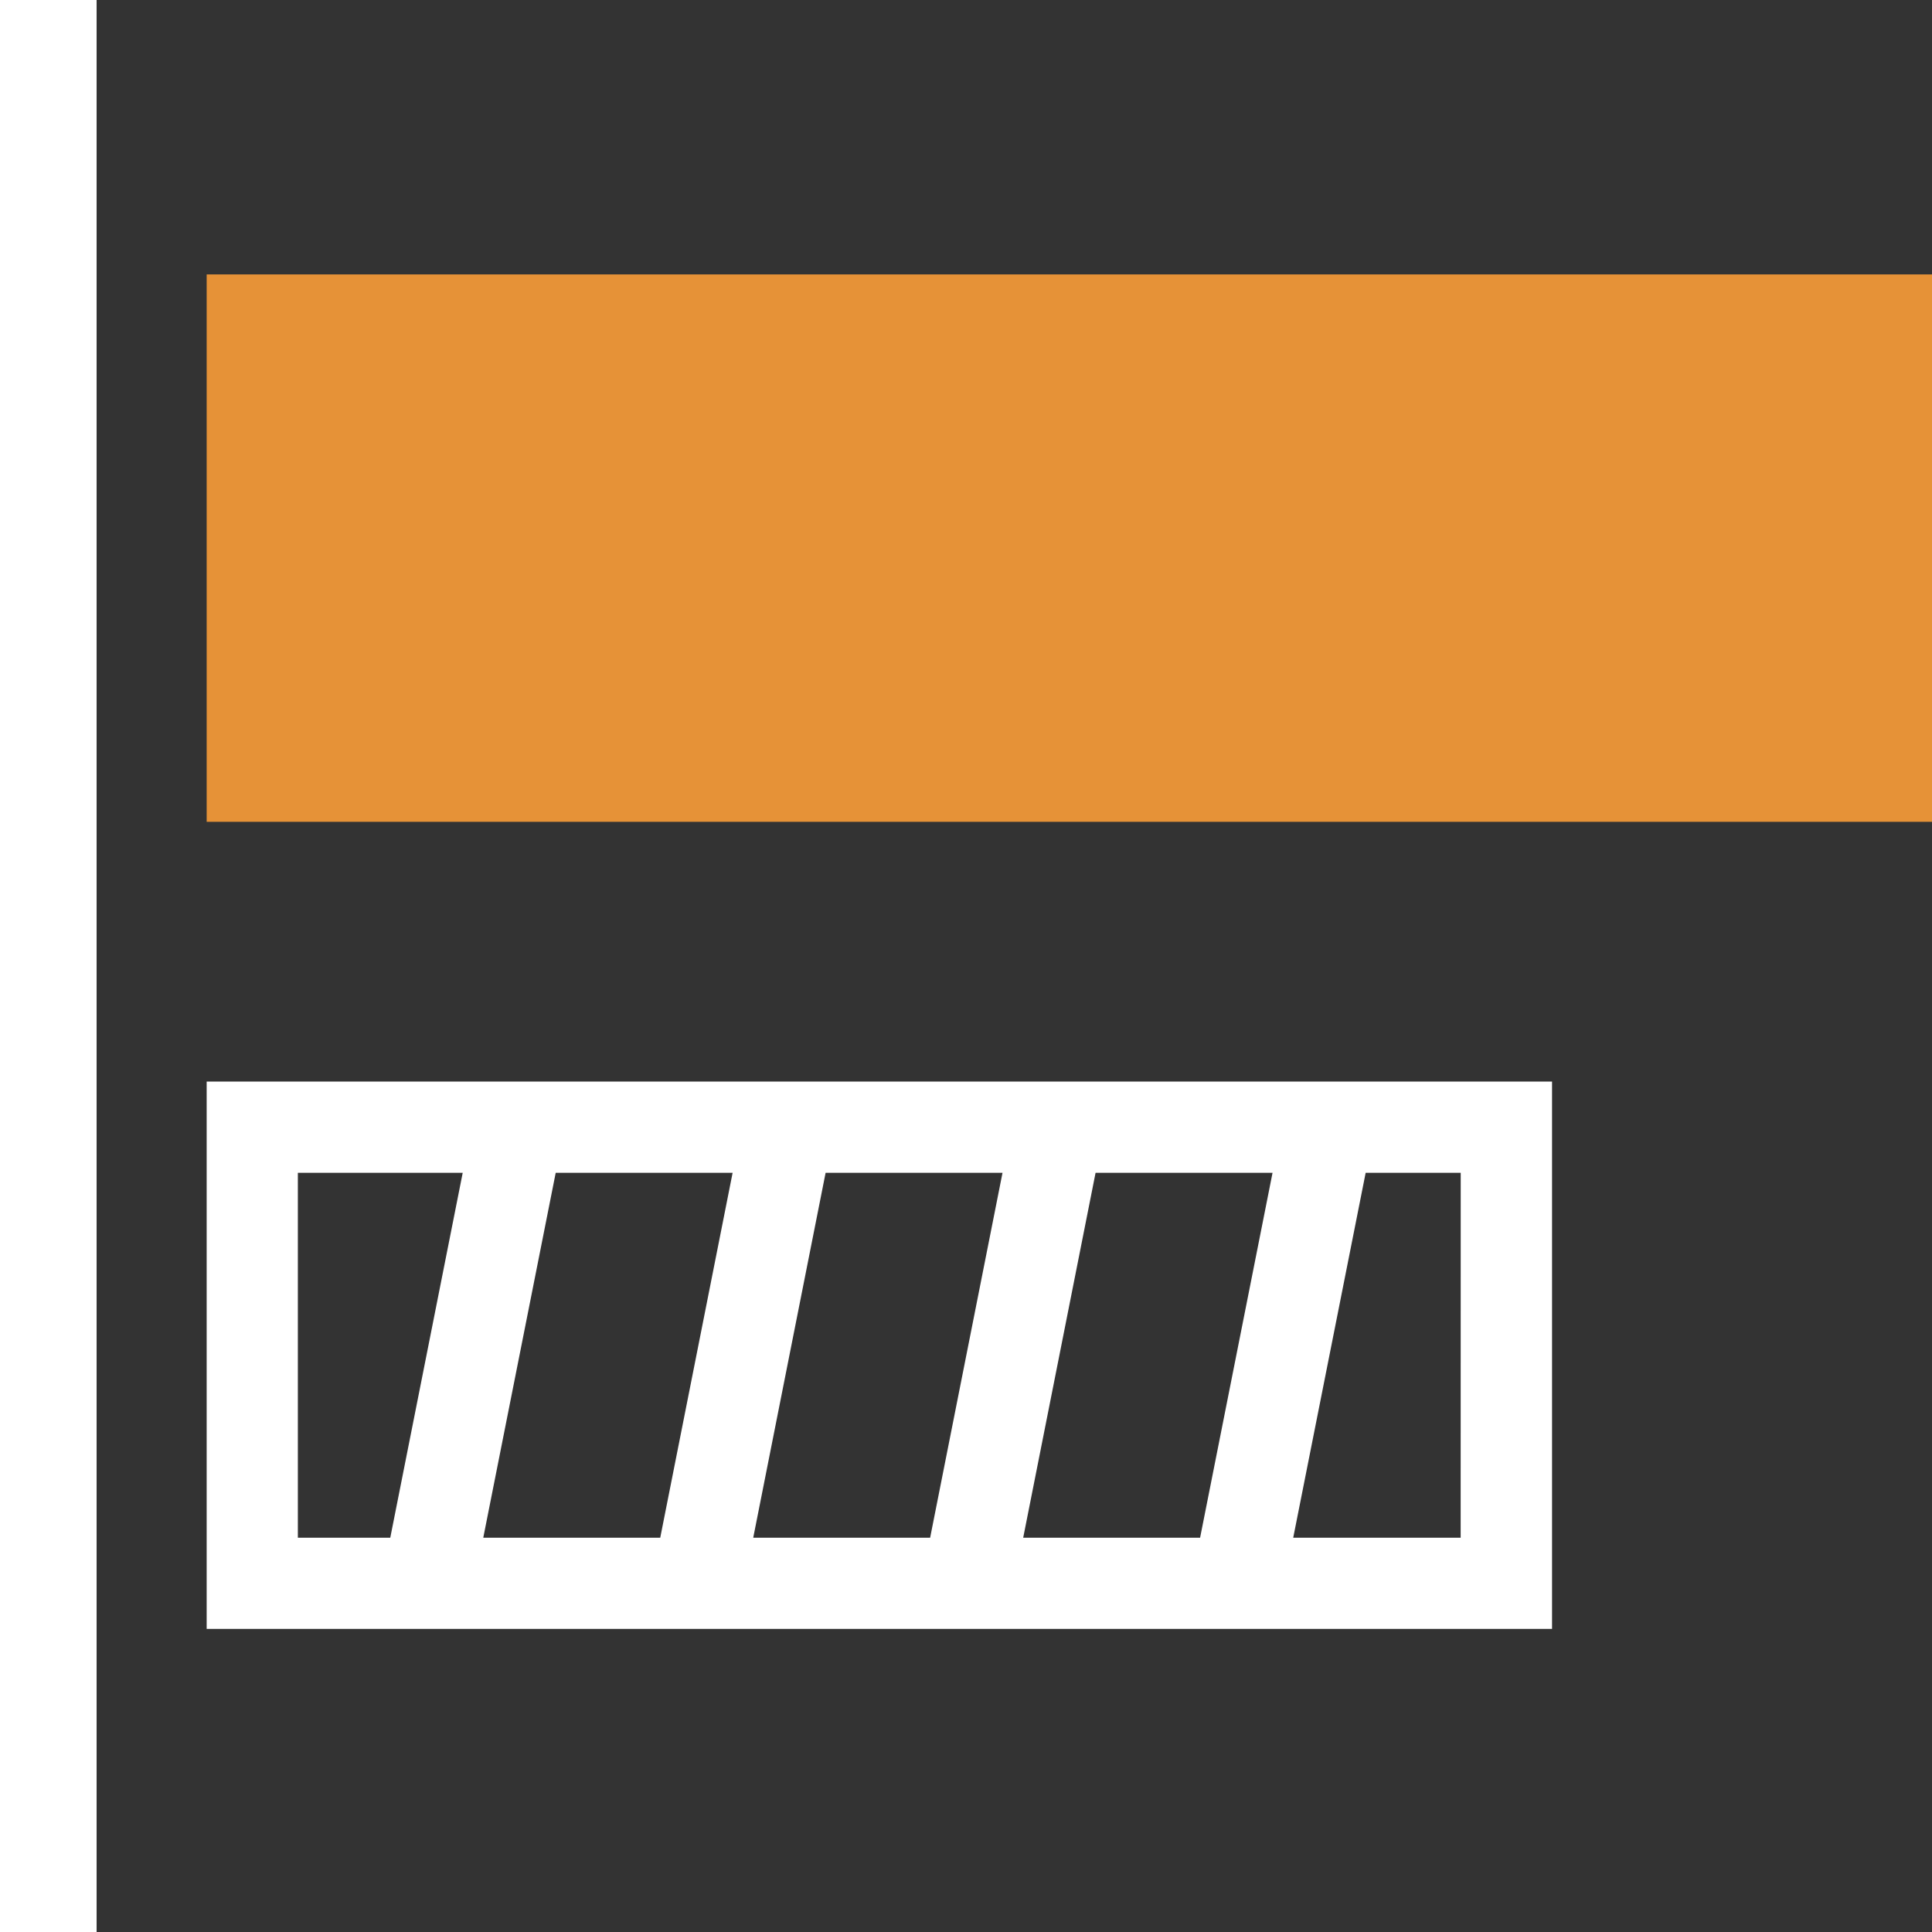
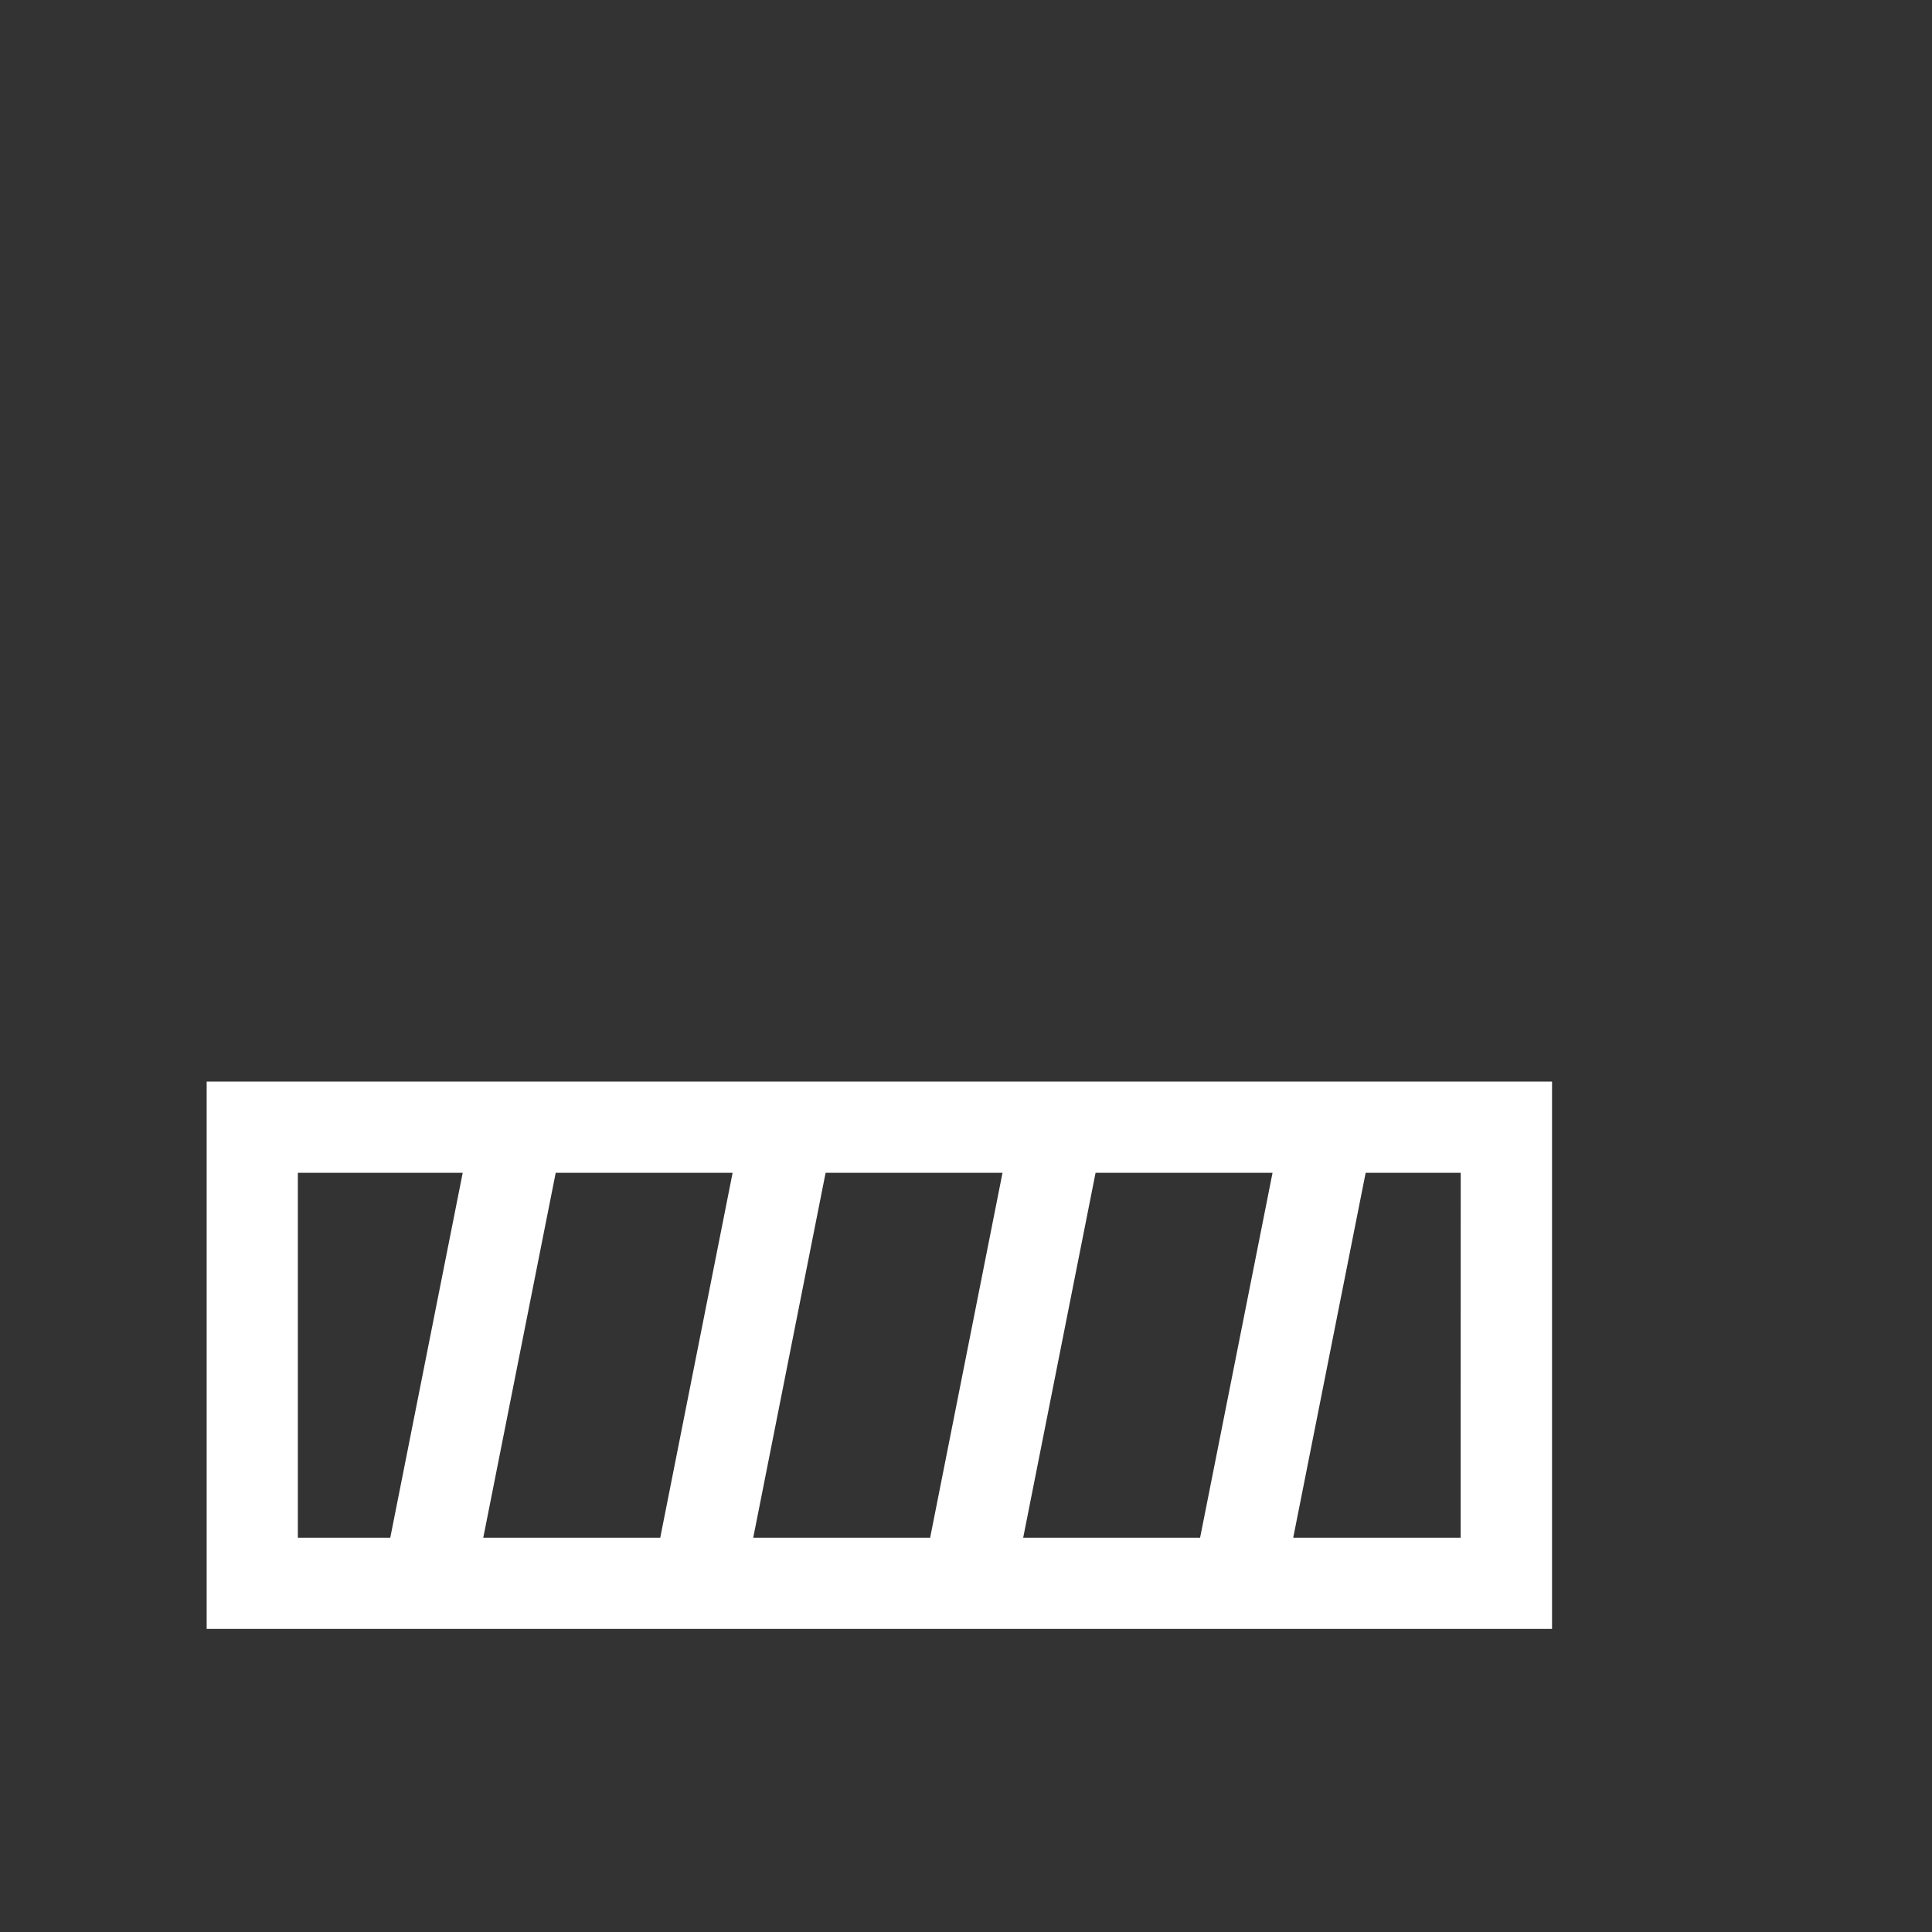
<svg xmlns="http://www.w3.org/2000/svg" id="dashboards_30px" width="30" height="30" viewBox="0 0 30 30">
  <rect x="0" y="0" width="30" height="30" fill="#333333" stroke="none" />
-   <rect id="Rectangle_1467" data-name="Rectangle 1467" width="1.5" height="30" fill="#fff" />
-   <rect id="Rectangle_1468" data-name="Rectangle 1468" width="26.791" height="8.5" transform="translate(3.209 4.261)" fill="#e69237" />
  <path id="Path_1037" data-name="Path 1037" d="M21.487,16.794H3.209v8.5H24.1v-8.5ZM4.625,23.878V18.211H7.185L6.06,23.878Zm2.879,0,1.125-5.667h2.747l-1.124,5.667Zm4.192,0,1.124-5.667h2.747l-1.124,5.667Zm4.192,0,1.124-5.667h2.748l-1.125,5.667Zm6.793,0h-2.6l1.125-5.667h1.476Z" fill="#fff" />
</svg>